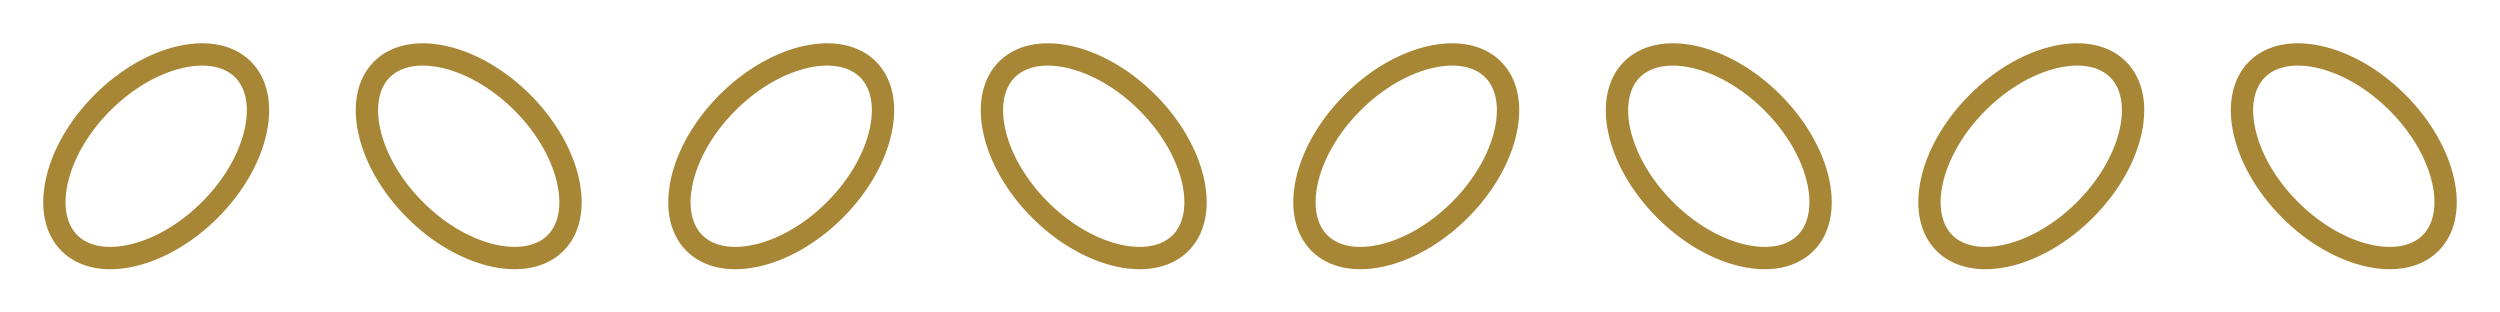
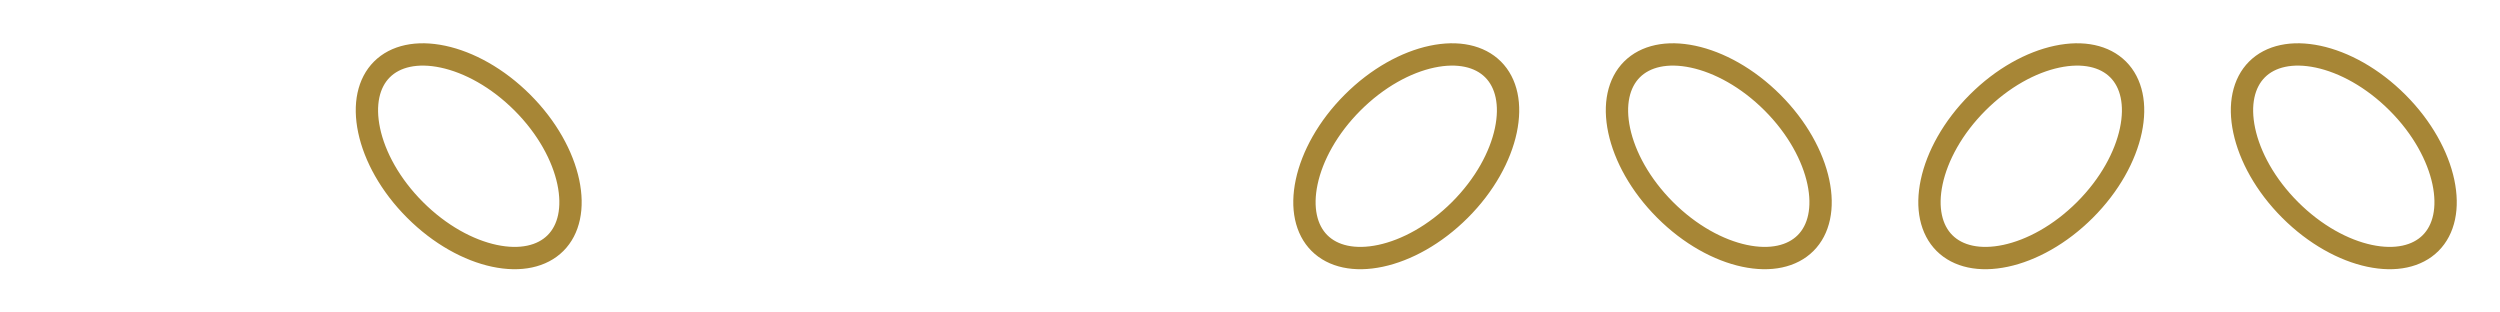
<svg xmlns="http://www.w3.org/2000/svg" width="112" height="14" viewBox="0 0 112 14" fill="none">
-   <path d="M9.402 9.404C8.288 10.517 7.003 11.215 5.844 11.461C4.679 11.708 3.711 11.491 3.108 10.889C2.506 10.287 2.29 9.318 2.537 8.154C2.782 6.995 3.48 5.709 4.593 4.596C5.707 3.483 6.992 2.785 8.151 2.539C9.316 2.292 10.284 2.509 10.887 3.111C11.489 3.713 11.705 4.682 11.458 5.846C11.213 7.005 10.515 8.291 9.402 9.404Z" stroke="#A78636" />
  <path d="M23.403 4.596C24.516 5.709 25.213 6.995 25.459 8.154C25.706 9.318 25.49 10.287 24.887 10.889C24.285 11.491 23.317 11.708 22.152 11.461C20.993 11.215 19.707 10.517 18.594 9.404C17.481 8.291 16.783 7.005 16.538 5.846C16.291 4.682 16.507 3.713 17.109 3.111C17.712 2.509 18.68 2.292 19.845 2.539C21.004 2.785 22.289 3.483 23.403 4.596Z" stroke="#A78636" />
-   <path d="M37.403 9.404C36.289 10.517 35.004 11.215 33.845 11.461C32.68 11.708 31.712 11.491 31.109 10.889C30.507 10.287 30.291 9.318 30.538 8.154C30.784 6.995 31.481 5.709 32.594 4.596C33.708 3.483 34.993 2.785 36.152 2.539C37.317 2.292 38.285 2.509 38.888 3.111C39.49 3.713 39.706 4.682 39.459 5.846C39.214 7.005 38.516 8.291 37.403 9.404Z" stroke="#A78636" />
-   <path d="M51.404 4.596C52.517 5.709 53.214 6.995 53.46 8.154C53.707 9.318 53.491 10.287 52.889 10.889C52.286 11.491 51.318 11.708 50.153 11.461C48.994 11.215 47.709 10.517 46.595 9.404C45.482 8.291 44.784 7.005 44.538 5.846C44.291 4.682 44.508 3.713 45.11 3.111C45.713 2.509 46.681 2.292 47.846 2.539C49.005 2.785 50.29 3.483 51.404 4.596Z" stroke="#A78636" />
  <path d="M65.405 9.404C64.291 10.517 63.006 11.215 61.847 11.461C60.682 11.708 59.714 11.491 59.111 10.889C58.509 10.287 58.292 9.318 58.539 8.154C58.785 6.995 59.483 5.709 60.596 4.596C61.709 3.483 62.995 2.785 64.154 2.539C65.319 2.292 66.287 2.509 66.889 3.111C67.492 3.713 67.708 4.682 67.461 5.846C67.215 7.005 66.518 8.291 65.405 9.404Z" stroke="#A78636" />
  <path d="M79.406 4.596C80.519 5.709 81.216 6.995 81.462 8.154C81.709 9.318 81.493 10.287 80.89 10.889C80.288 11.491 79.32 11.708 78.155 11.461C76.996 11.215 75.71 10.517 74.597 9.404C73.484 8.291 72.786 7.005 72.54 5.846C72.293 4.682 72.51 3.713 73.112 3.111C73.715 2.509 74.683 2.292 75.848 2.539C77.007 2.785 78.292 3.483 79.406 4.596Z" stroke="#A78636" />
  <path d="M93.406 9.404C92.292 10.517 91.007 11.215 89.848 11.461C88.683 11.708 87.715 11.491 87.112 10.889C86.51 10.287 86.293 9.318 86.54 8.154C86.786 6.995 87.484 5.709 88.597 4.596C89.71 3.483 90.996 2.785 92.155 2.539C93.32 2.292 94.288 2.509 94.891 3.111C95.493 3.713 95.709 4.682 95.462 5.846C95.216 7.005 94.519 8.291 93.406 9.404Z" stroke="#A78636" />
  <path d="M107.406 4.596C108.52 5.709 109.217 6.995 109.463 8.154C109.71 9.318 109.494 10.287 108.891 10.889C108.289 11.491 107.321 11.708 106.156 11.461C104.997 11.215 103.711 10.517 102.598 9.404C101.485 8.291 100.787 7.005 100.541 5.846C100.294 4.682 100.511 3.713 101.113 3.111C101.716 2.509 102.684 2.292 103.849 2.539C105.008 2.785 106.293 3.483 107.406 4.596Z" stroke="#A78636" />
</svg>